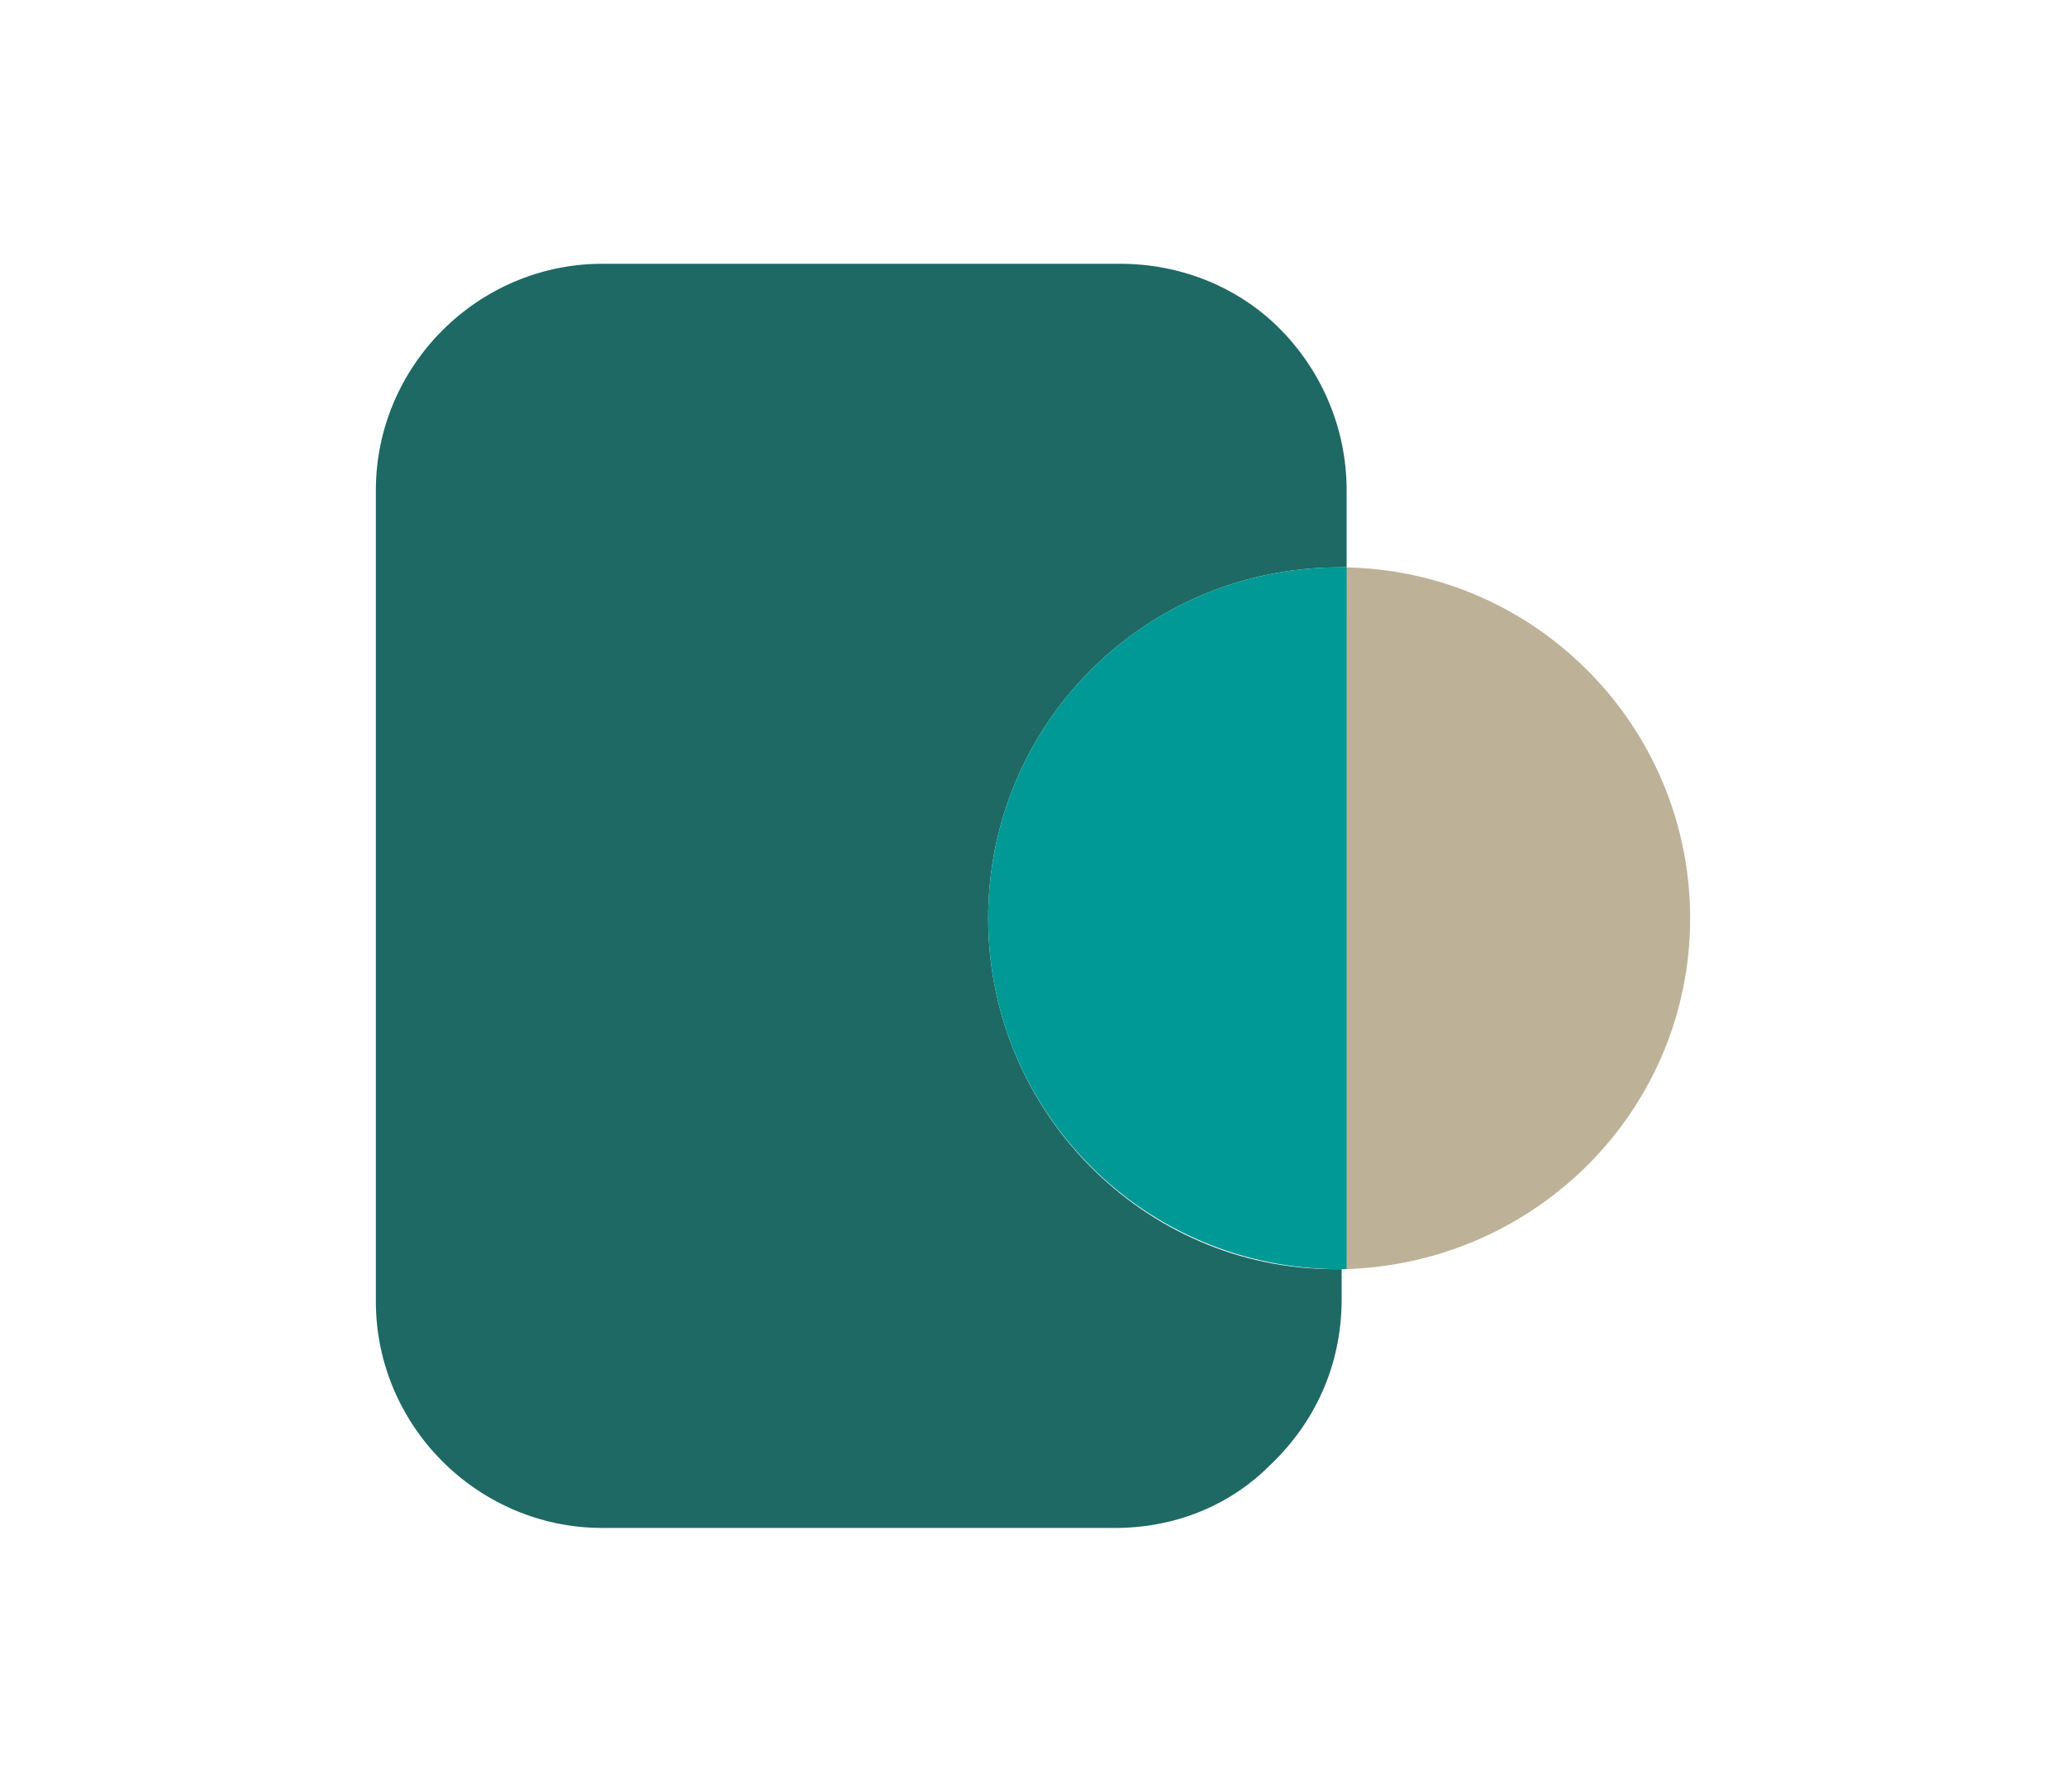
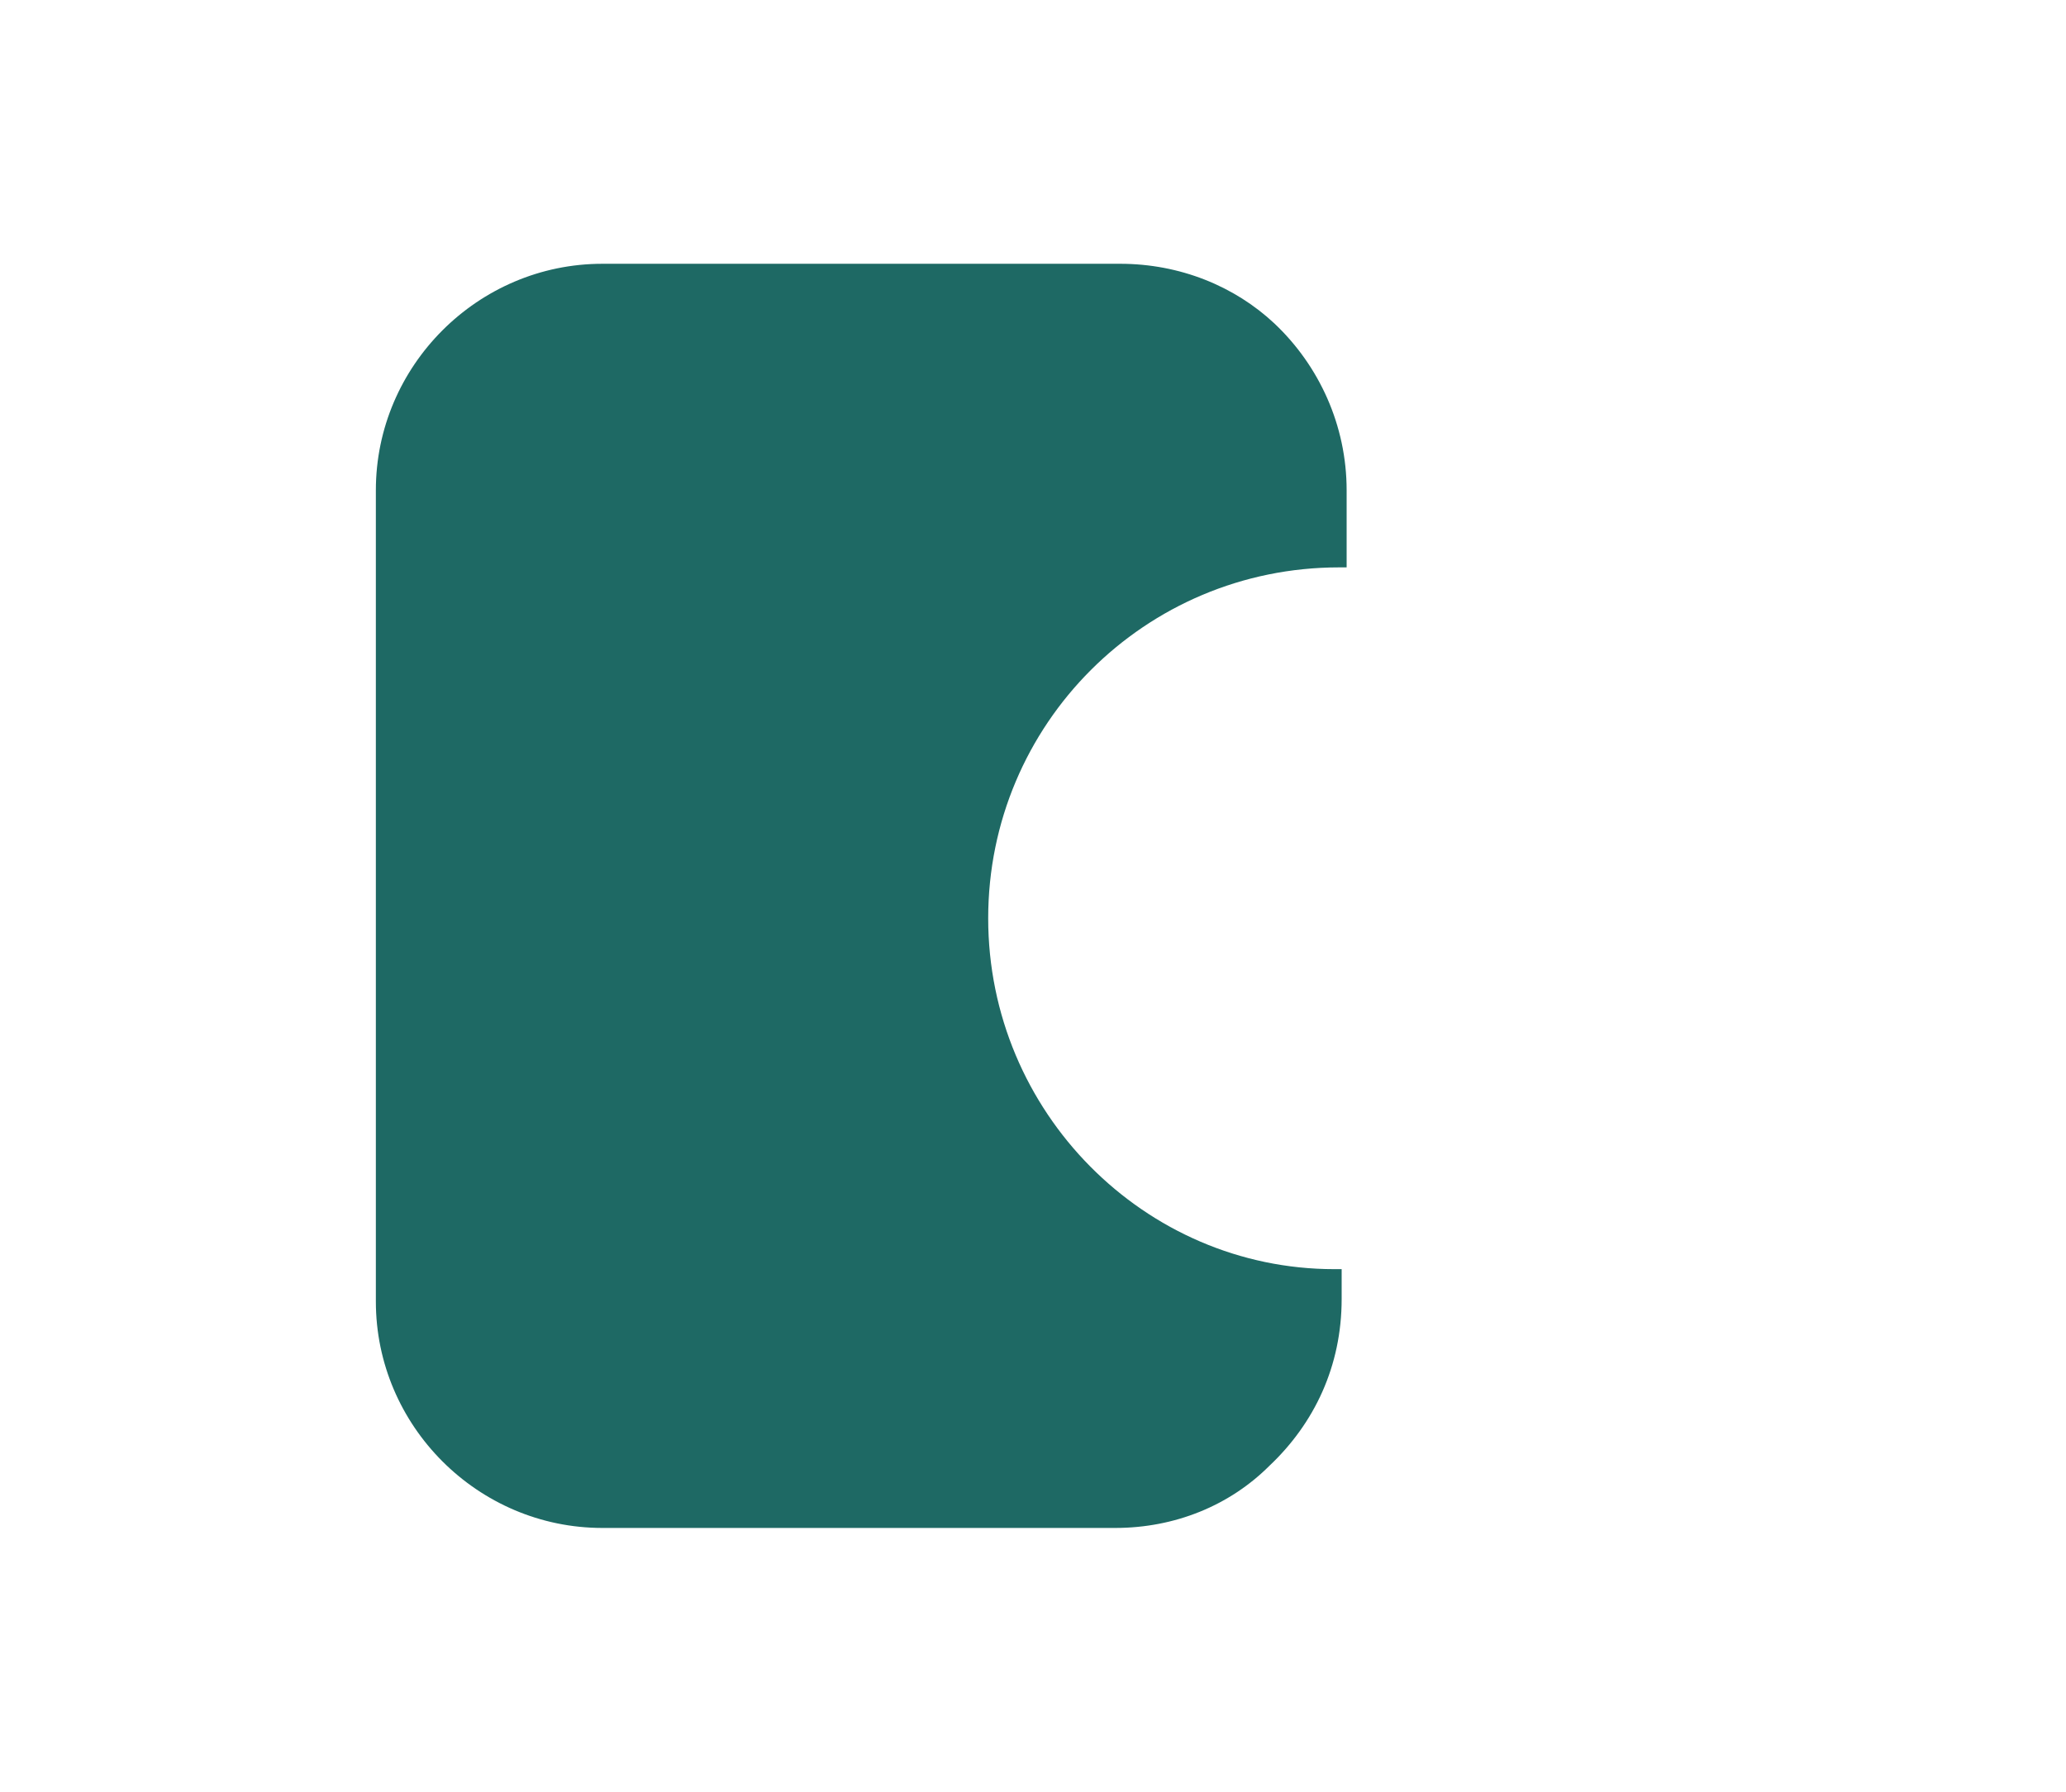
<svg xmlns="http://www.w3.org/2000/svg" version="1.1" id="Layer_1" x="0px" y="0px" viewBox="0 0 83 72" style="enable-background:new 0 0 83 72;" xml:space="preserve">
  <style type="text/css">
	.st0{fill:#1E6964;}
	.st1{fill:#BDB298;}
	.st2{fill:#009995;}
</style>
  <g>
    <path class="st0" d="M39.7,36.9c0-7.8,6.3-14.1,14.1-14.1c0.1,0,0.2,0,0.3,0v-3.1c0-2.6-1.1-5-2.9-6.7c-1.6-1.5-3.8-2.4-6.2-2.4   H24.2c-5,0-9.1,4.1-9.1,9.1v32.6c0,5,4.1,9.1,9.1,9.1h2.5h1.6h16.5c2.4,0,4.6-0.9,6.2-2.5c1.8-1.7,2.9-4,2.9-6.7V51   c-0.1,0-0.2,0-0.3,0C46,51,39.7,44.7,39.7,36.9z" />
-     <path class="st1" d="M67.9,36.9c0-7.7-6.2-14-13.9-14.1v1.5v0.5V51C61.7,50.8,67.9,44.6,67.9,36.9z" />
-     <path class="st2" d="M54.1,24.3v-1.5c-0.1,0-0.2,0-0.3,0c-7.8,0-14.1,6.3-14.1,14.1S46,51,53.8,51c0.1,0,0.2,0,0.3,0V24.8V24.3z" />
  </g>
</svg>